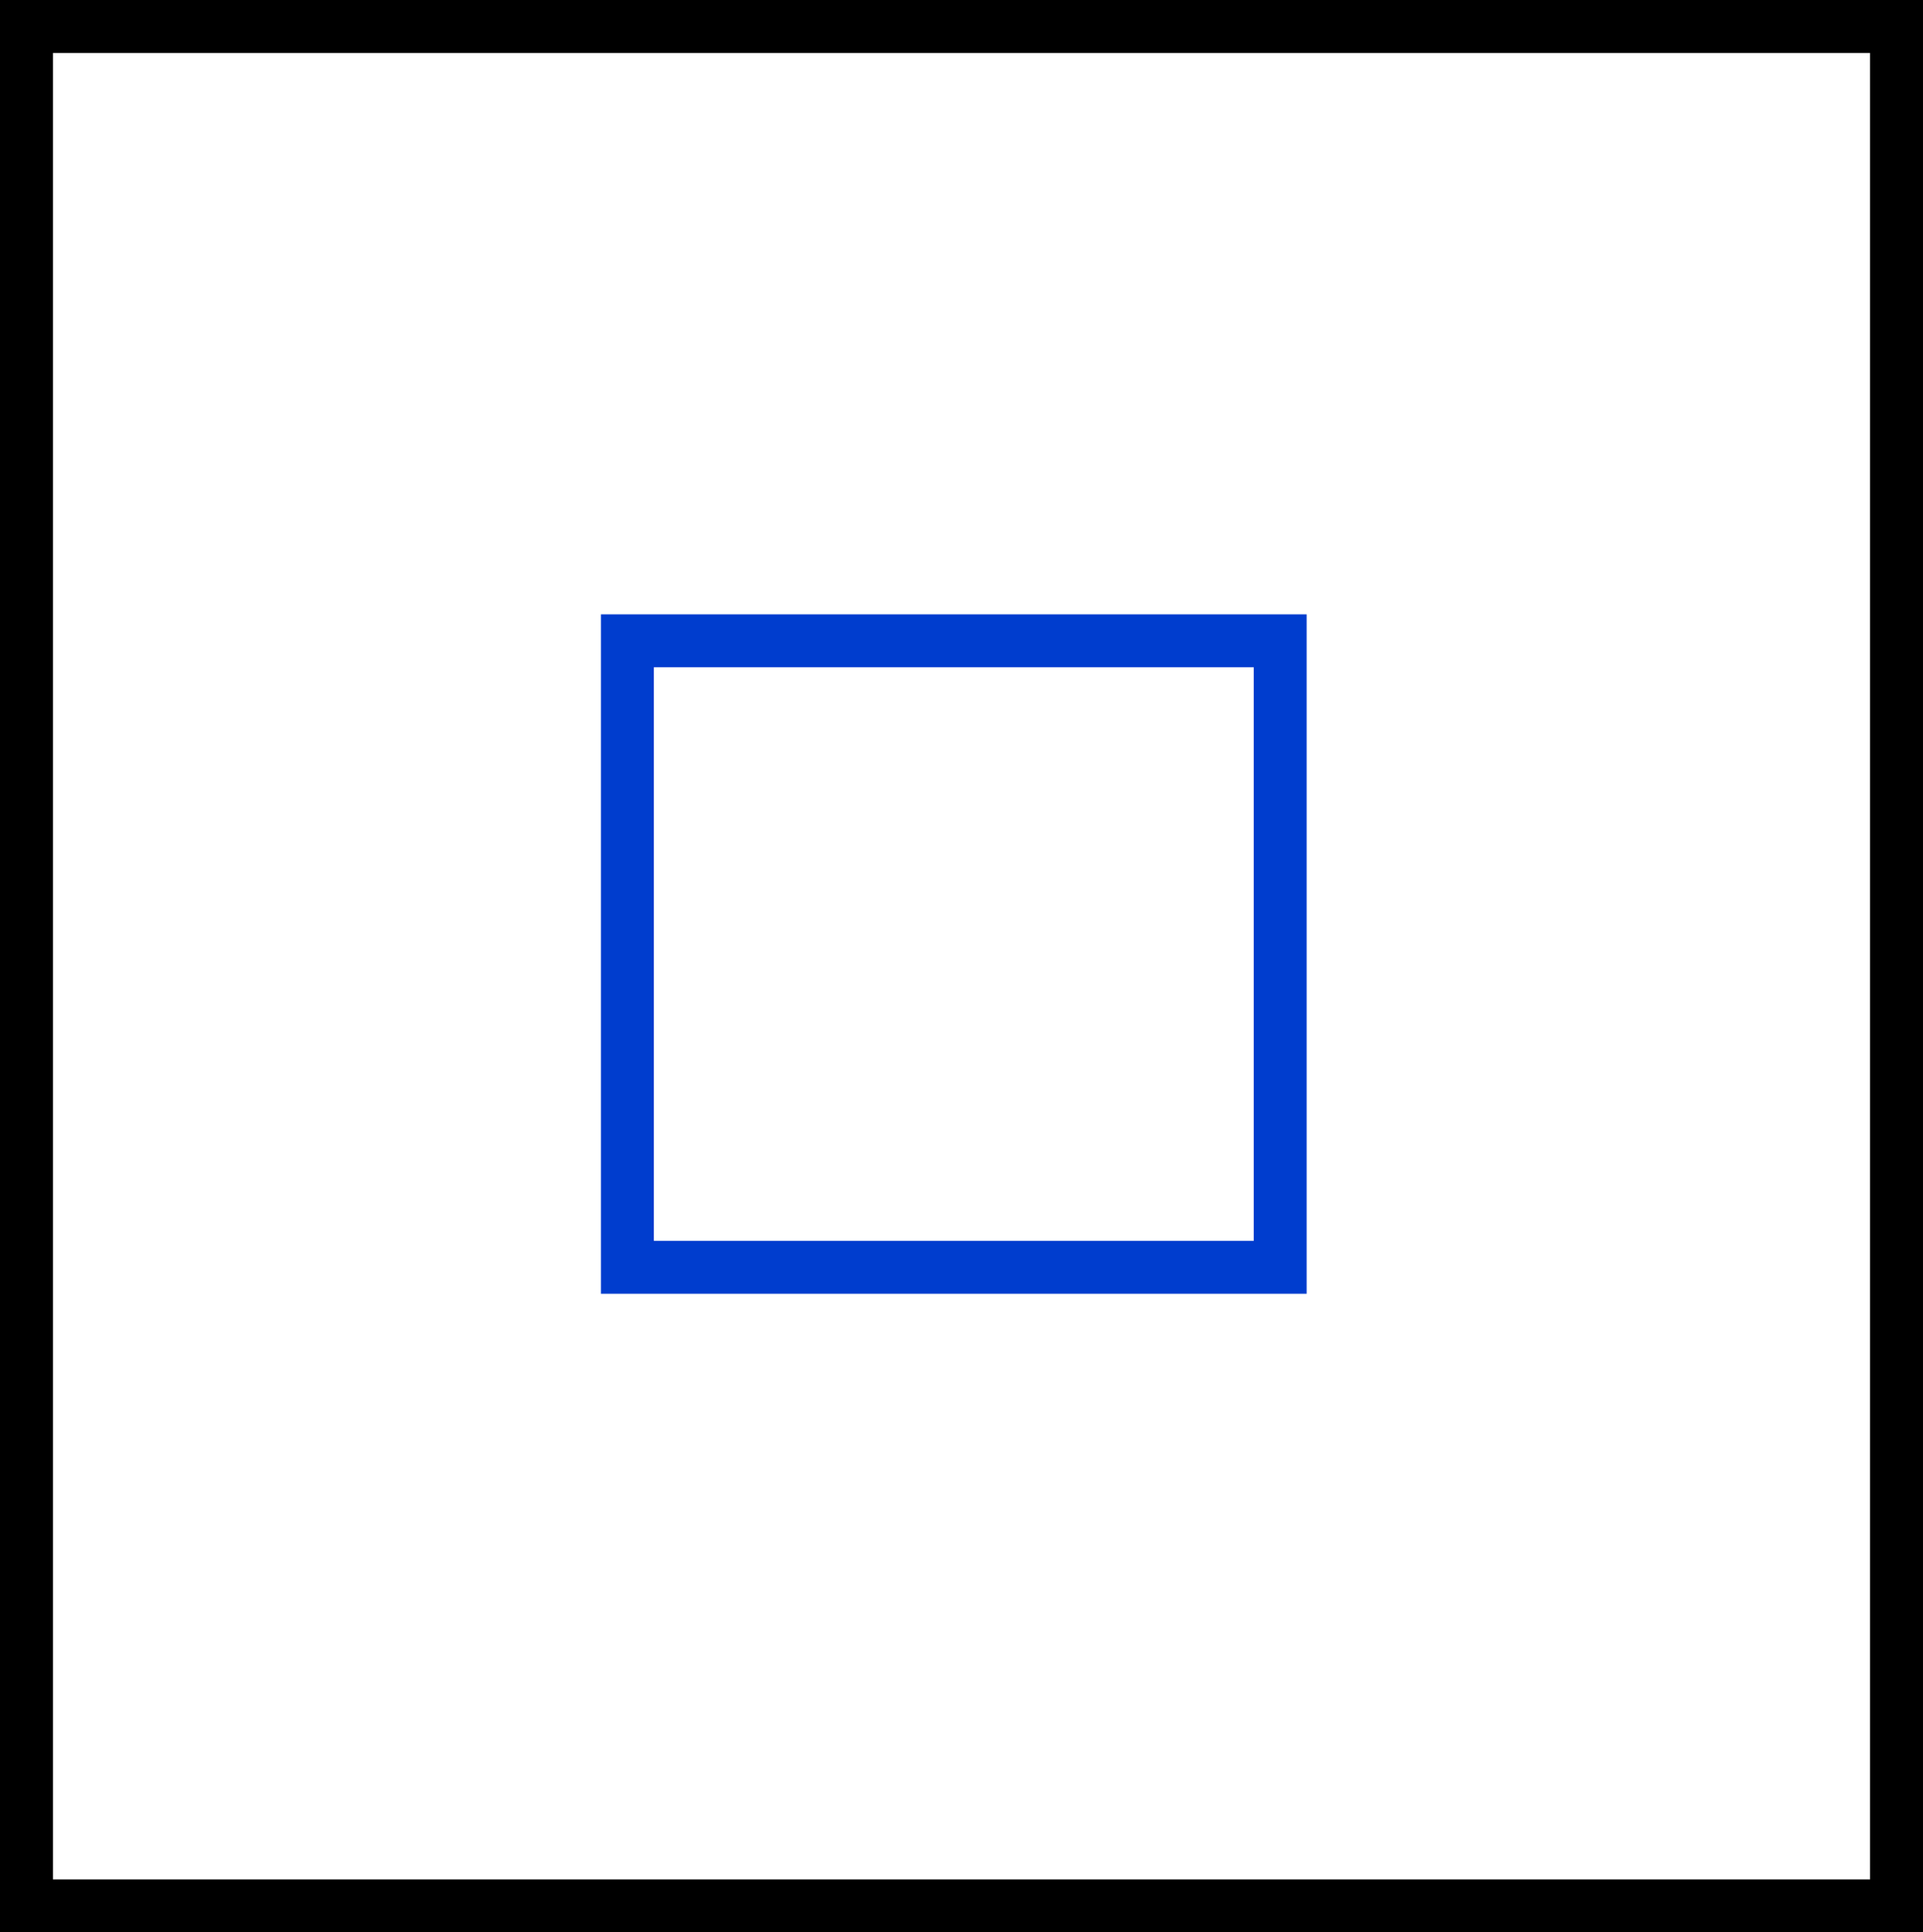
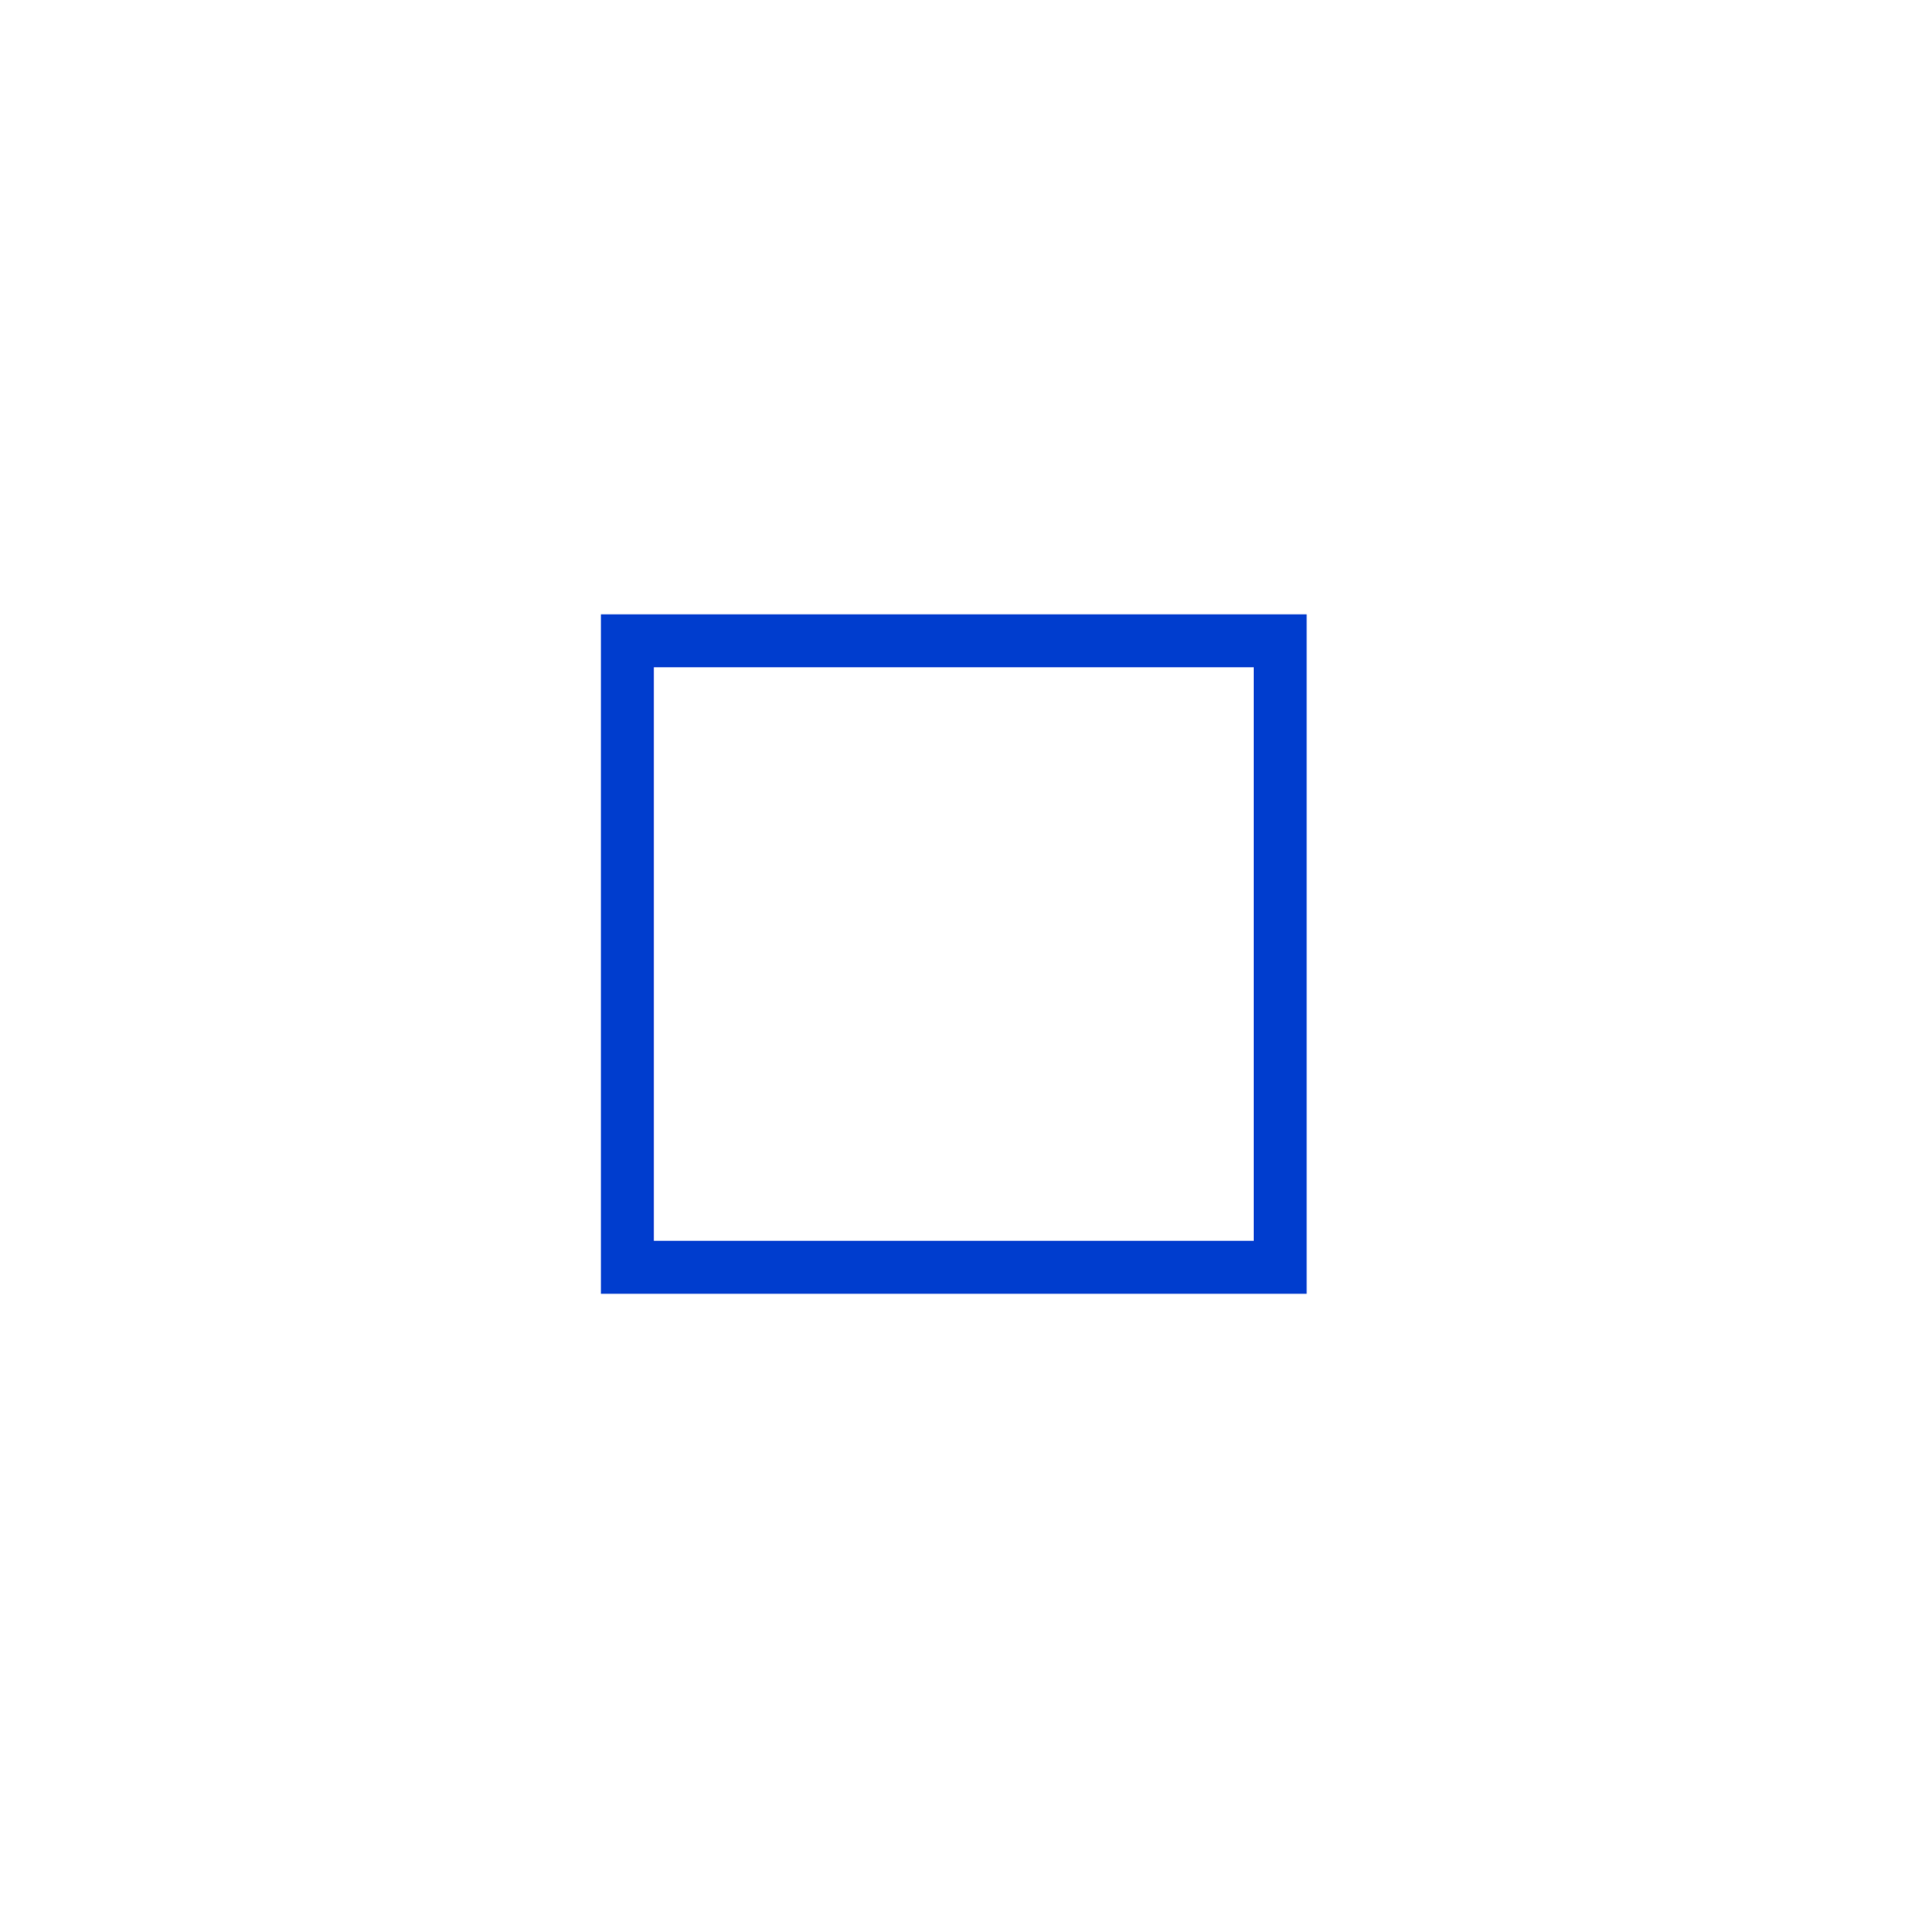
<svg width="109pt" height="109.5pt" viewBox="0 0 109 109.5" xml:space="preserve">
  <g id="Layer_x0020_1" style="fill-rule:nonzero;clip-rule:nonzero;stroke:#000000;stroke-miterlimit:4;">
-     <path style="fill:none;stroke-width:3;" d="M107.5,108H1.5V1.5h106V108z" />
-     <path style="fill:none;stroke:#003DCE;stroke-width:3;" d="M72.563,71.813h-37v-35.5h37v35.5z" />
+     <path style="fill:none;stroke:#003DCE;stroke-width:3;" d="M72.563,71.813h-37v-35.5h37z" />
  </g>
</svg>